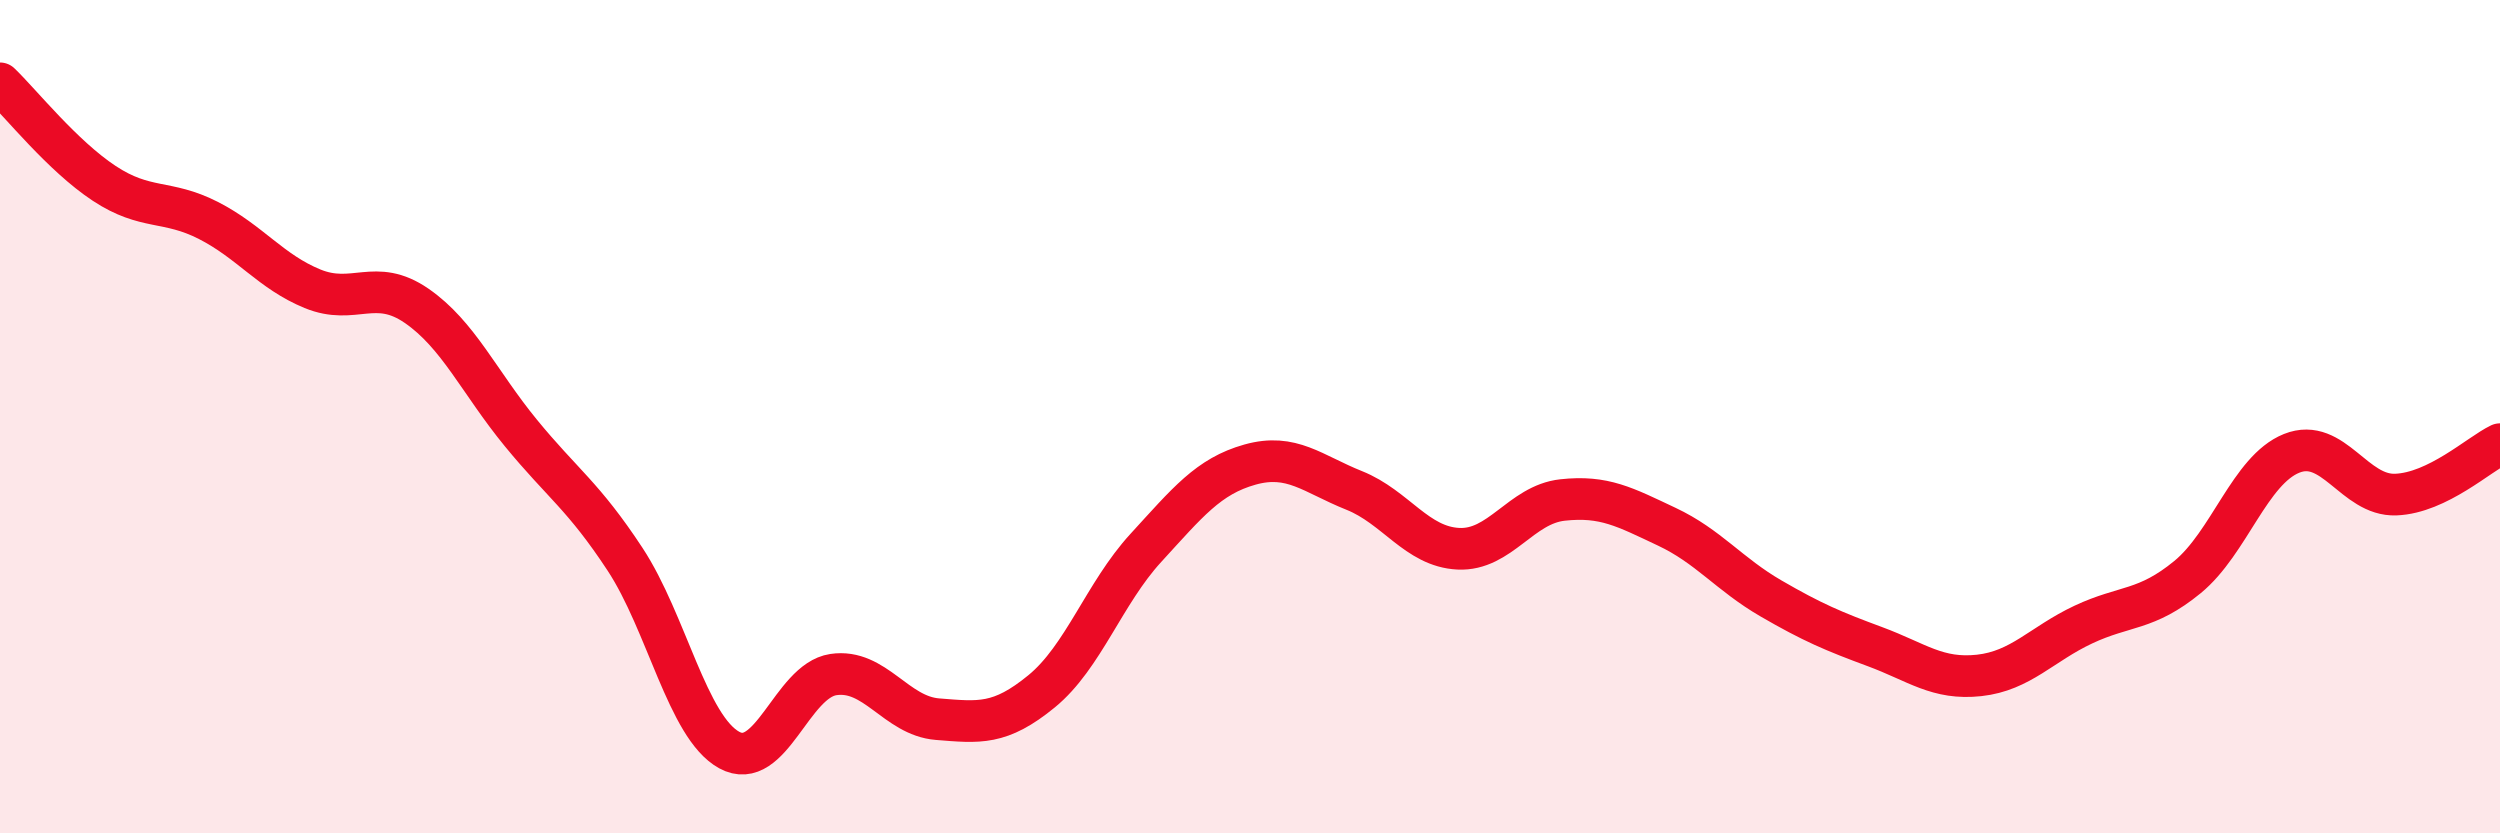
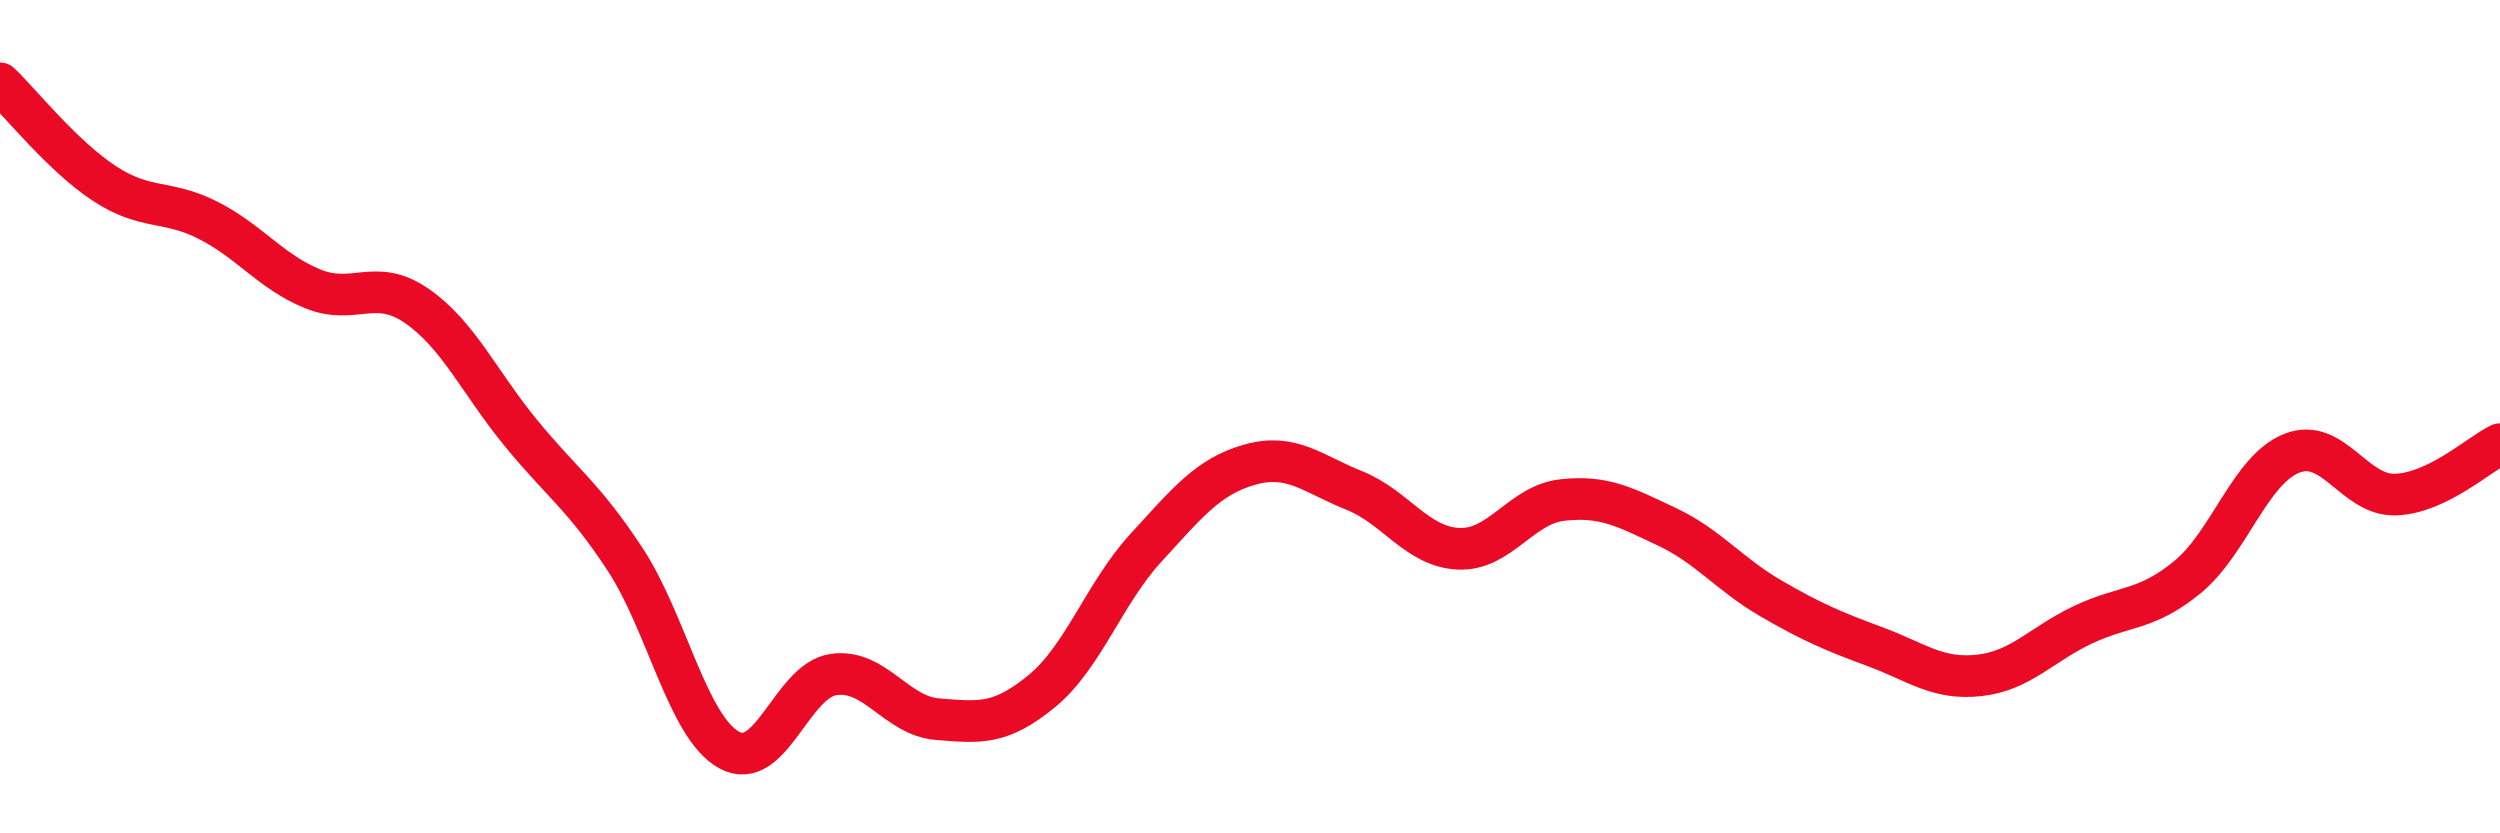
<svg xmlns="http://www.w3.org/2000/svg" width="60" height="20" viewBox="0 0 60 20">
-   <path d="M 0,2 C 0.5,2.48 1.5,3.74 2.5,4.4 C 3.5,5.06 4,4.78 5,5.29 C 6,5.8 6.5,6.52 7.5,6.93 C 8.5,7.34 9,6.65 10,7.34 C 11,8.03 11.5,9.17 12.5,10.39 C 13.5,11.61 14,11.9 15,13.42 C 16,14.94 16.5,17.45 17.5,18 C 18.5,18.55 19,16.34 20,16.19 C 21,16.04 21.5,17.18 22.5,17.26 C 23.5,17.34 24,17.41 25,16.59 C 26,15.77 26.5,14.24 27.5,13.15 C 28.5,12.06 29,11.43 30,11.15 C 31,10.87 31.5,11.37 32.5,11.77 C 33.5,12.17 34,13.12 35,13.17 C 36,13.22 36.5,12.11 37.5,12 C 38.5,11.89 39,12.17 40,12.64 C 41,13.11 41.5,13.78 42.5,14.36 C 43.5,14.94 44,15.15 45,15.52 C 46,15.89 46.5,16.32 47.5,16.21 C 48.5,16.1 49,15.46 50,14.99 C 51,14.52 51.5,14.67 52.5,13.85 C 53.5,13.03 54,11.28 55,10.88 C 56,10.48 56.5,11.91 57.5,11.87 C 58.5,11.83 59.5,10.9 60,10.66L60 20L0 20Z" fill="#EB0A25" opacity="0.1" stroke-linecap="round" stroke-linejoin="round" />
  <path d="M 0,2 C 0.5,2.48 1.5,3.74 2.5,4.4 C 3.5,5.06 4,4.78 5,5.29 C 6,5.8 6.5,6.52 7.5,6.93 C 8.5,7.34 9,6.65 10,7.34 C 11,8.03 11.5,9.17 12.5,10.39 C 13.5,11.61 14,11.9 15,13.42 C 16,14.94 16.5,17.45 17.5,18 C 18.5,18.55 19,16.34 20,16.19 C 21,16.04 21.5,17.18 22.5,17.26 C 23.5,17.34 24,17.41 25,16.59 C 26,15.77 26.5,14.24 27.5,13.15 C 28.5,12.06 29,11.43 30,11.15 C 31,10.87 31.5,11.37 32.5,11.77 C 33.5,12.17 34,13.12 35,13.17 C 36,13.22 36.5,12.11 37.5,12 C 38.5,11.89 39,12.17 40,12.64 C 41,13.11 41.5,13.78 42.5,14.36 C 43.5,14.94 44,15.15 45,15.52 C 46,15.89 46.5,16.32 47.5,16.21 C 48.5,16.1 49,15.46 50,14.99 C 51,14.52 51.5,14.67 52.5,13.85 C 53.5,13.03 54,11.28 55,10.88 C 56,10.48 56.5,11.91 57.5,11.87 C 58.5,11.83 59.5,10.9 60,10.66" stroke="#EB0A25" stroke-width="1" fill="none" stroke-linecap="round" stroke-linejoin="round" />
</svg>